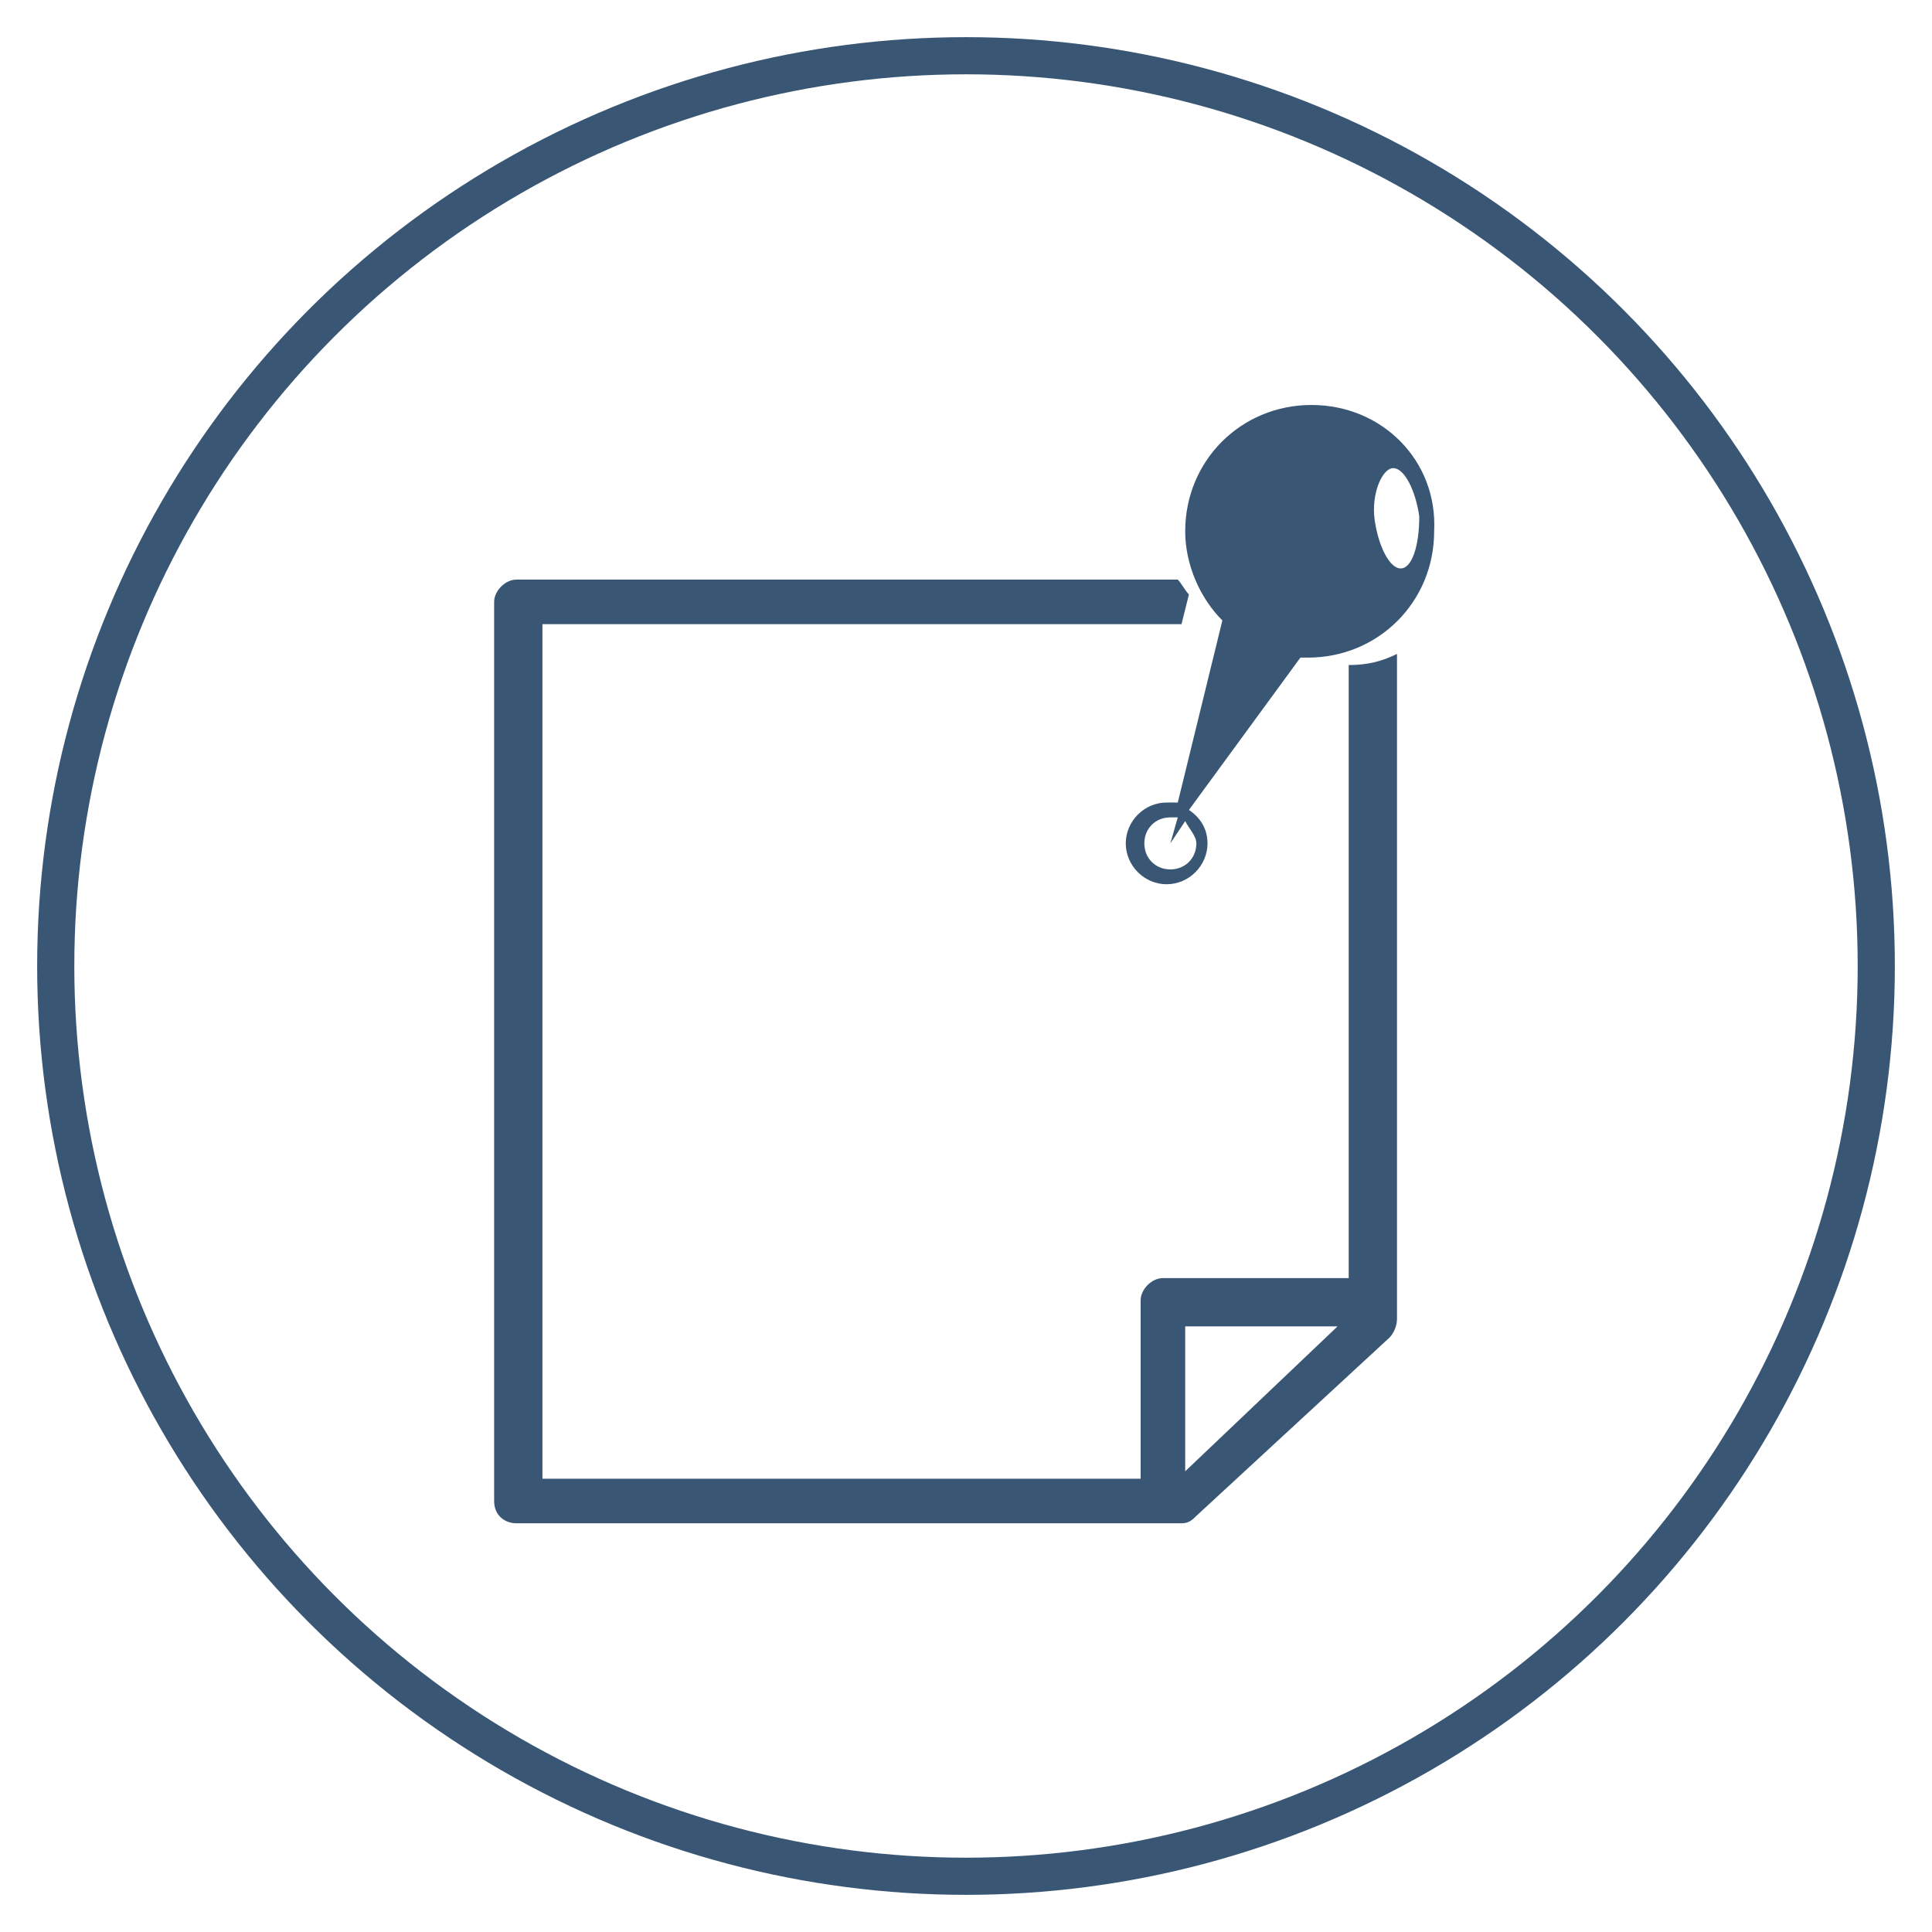
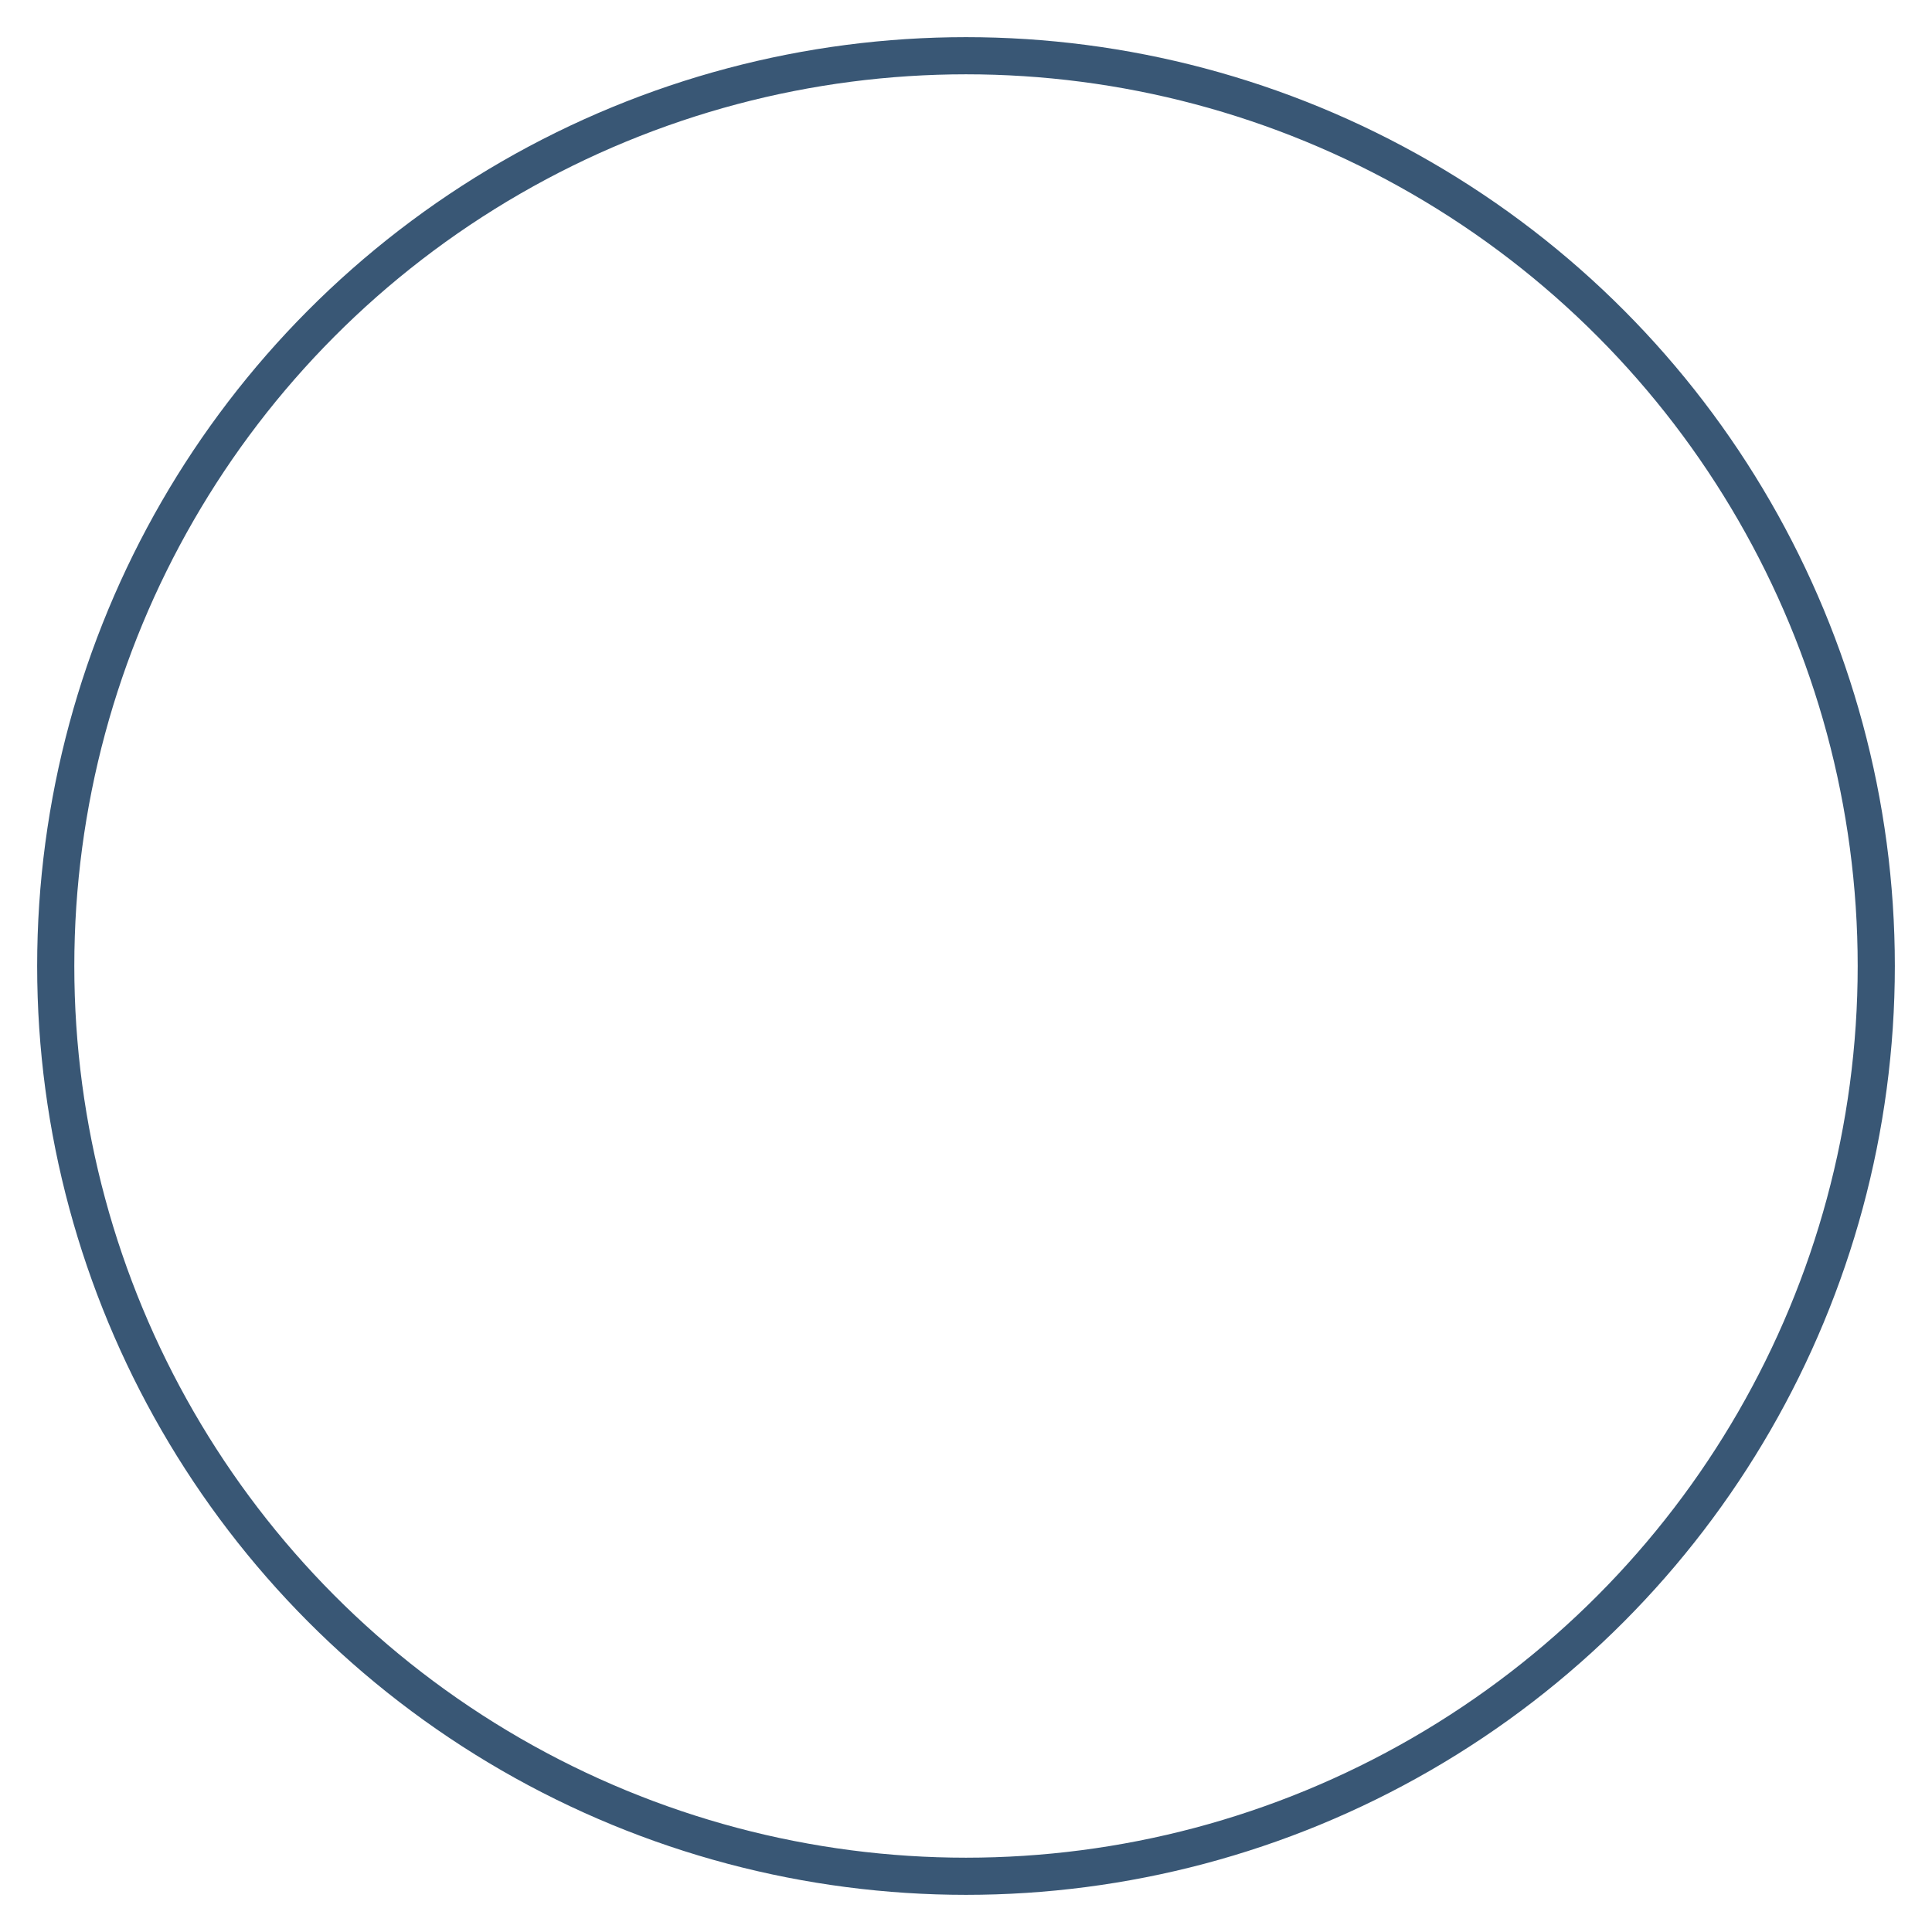
<svg xmlns="http://www.w3.org/2000/svg" version="1.1" id="Layer_1" x="0px" y="0px" viewBox="0 0 52 52" style="enable-background:new 0 0 52 52;" xml:space="preserve">
  <style type="text/css">
	.st0{fill:#395775;}
	.st1{fill:none;stroke:#395775;stroke-miterlimit:10;}
</style>
  <g>
-     <path class="st0" d="M35.3,10.9c-1.9,0-3.4,1.5-3.4,3.4c0,0.9,0.4,1.8,1,2.4l-1.2,4.9c-0.1,0-0.2,0-0.3,0c-0.6,0-1.1,0.5-1.1,1.1   c0,0.6,0.5,1.1,1.1,1.1c0.6,0,1.1-0.5,1.1-1.1c0-0.4-0.2-0.7-0.5-0.9l3-4.1c0.1,0,0.2,0,0.2,0c1.9,0,3.4-1.5,3.4-3.4   C38.7,12.4,37.2,10.9,35.3,10.9L35.3,10.9z M32.2,22.7c0,0.4-0.3,0.7-0.7,0.7c-0.4,0-0.7-0.3-0.7-0.7c0-0.4,0.3-0.7,0.7-0.7   c0.1,0,0.1,0,0.2,0l-0.2,0.7l0.4-0.6C32,22.3,32.2,22.5,32.2,22.7L32.2,22.7z M37.7,15.3c-0.3,0-0.6-0.6-0.7-1.3   c-0.1-0.7,0.2-1.4,0.5-1.4c0.3,0,0.6,0.6,0.7,1.3C38.2,14.7,38,15.3,37.7,15.3L37.7,15.3z M36.4,34.4h-5.1c-0.3,0-0.6,0.3-0.6,0.6   v4.8H14.6v-23h17.2L32,16c-0.1-0.1-0.2-0.3-0.3-0.4H13.9c-0.3,0-0.6,0.3-0.6,0.6v24.2c0,0.4,0.3,0.6,0.6,0.6h17.9   c0.2,0,0.3-0.1,0.4-0.2l5.2-4.8c0.1-0.1,0.2-0.3,0.2-0.5V17.6c-0.4,0.2-0.8,0.3-1.3,0.3V34.4z M31.9,39.6v-3.9H36L31.9,39.6z    M31.9,39.6" />
-   </g>
+     </g>
  <circle class="st1" cx="26" cy="26" r="24.5" />
</svg>